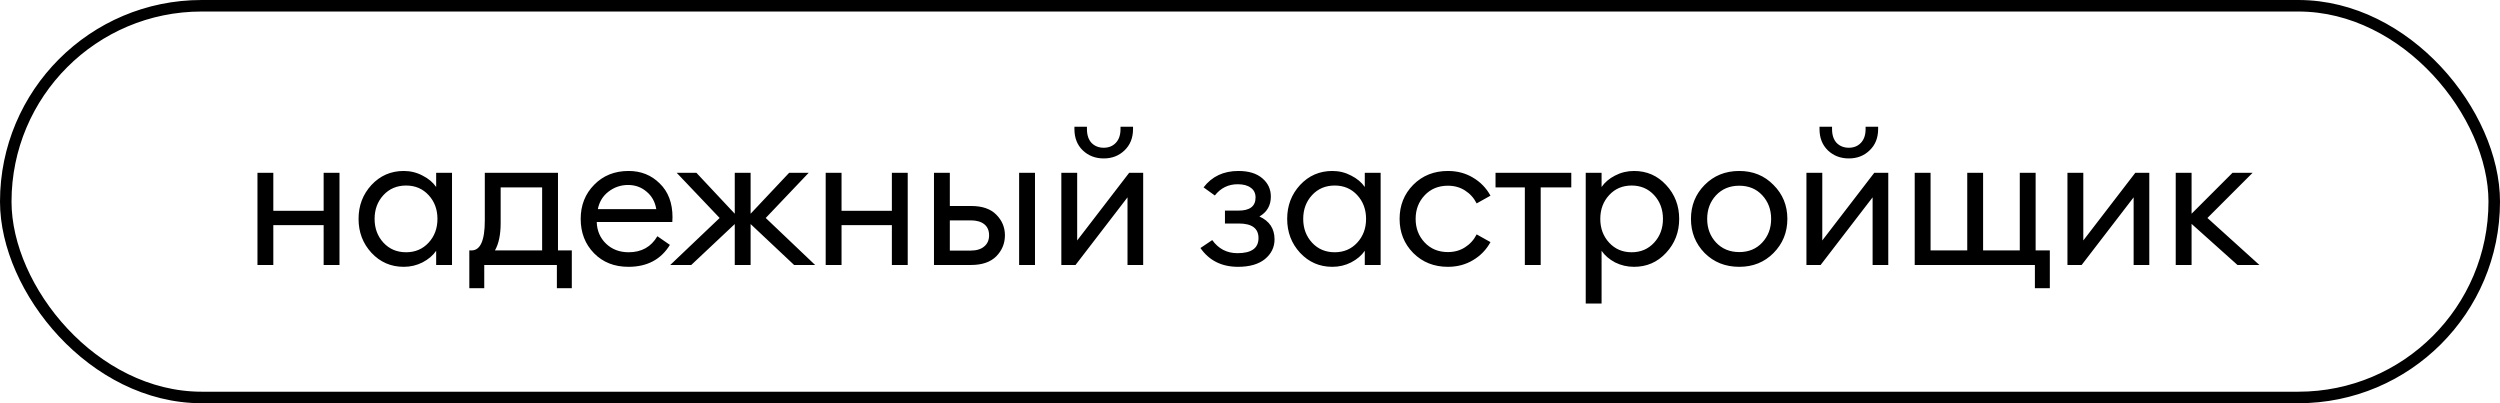
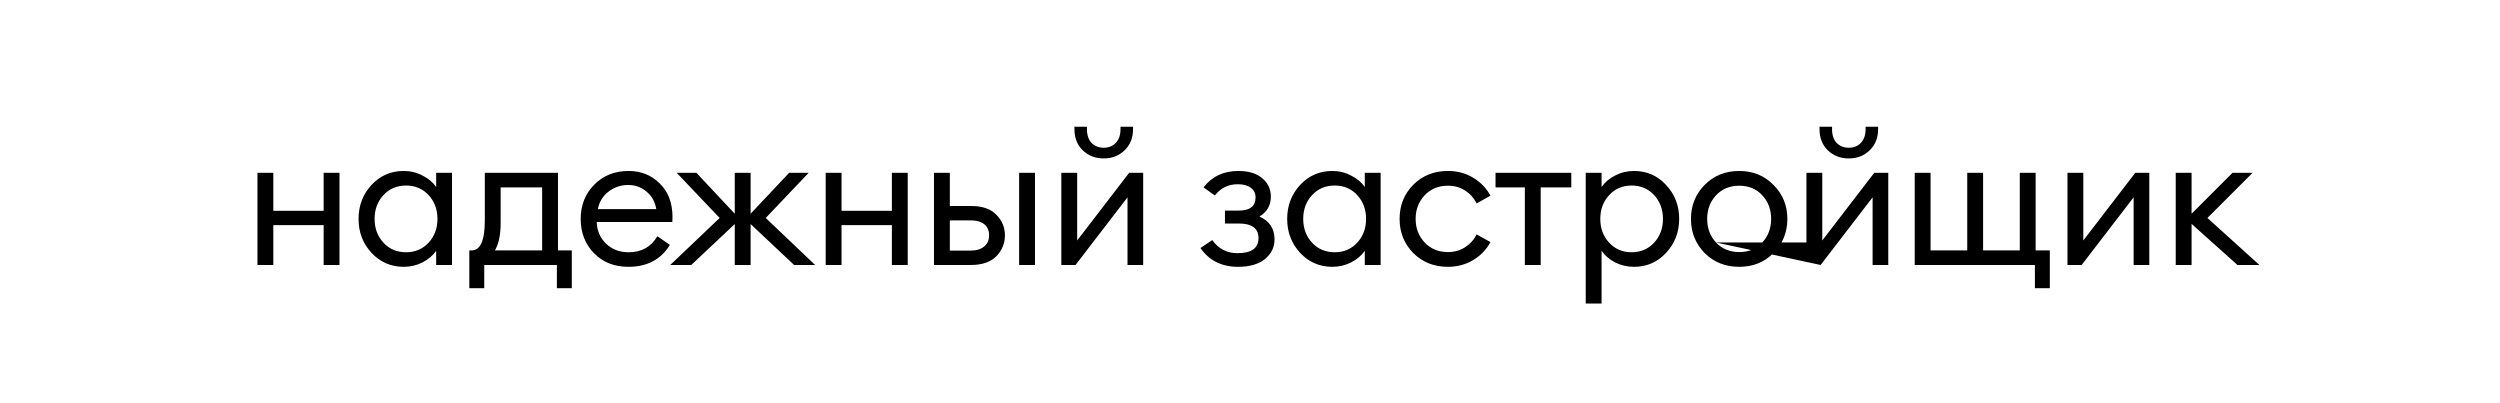
<svg xmlns="http://www.w3.org/2000/svg" width="217" height="35" viewBox="0 0 217 35" fill="none">
-   <rect x="0.5" y="0.5" width="216" height="34" rx="17" stroke="black" />
-   <path d="M22.348 23V15H23.724V18.296H28.092V15H29.468V23H28.092V19.544H23.724V23H22.348ZM35.043 23.16C33.933 23.16 33 22.755 32.243 21.944C31.496 21.133 31.123 20.152 31.123 19C31.123 17.848 31.496 16.867 32.243 16.056C33 15.245 33.933 14.84 35.043 14.84C35.629 14.84 36.173 14.973 36.675 15.24C37.187 15.496 37.581 15.827 37.859 16.232V15H39.235V23H37.859V21.768C37.581 22.173 37.187 22.509 36.675 22.776C36.173 23.032 35.629 23.16 35.043 23.16ZM35.251 21.896C36.04 21.896 36.691 21.619 37.203 21.064C37.715 20.509 37.971 19.821 37.971 19C37.971 18.179 37.715 17.491 37.203 16.936C36.691 16.381 36.04 16.104 35.251 16.104C34.451 16.104 33.795 16.381 33.283 16.936C32.771 17.491 32.515 18.179 32.515 19C32.515 19.821 32.771 20.509 33.283 21.064C33.795 21.619 34.451 21.896 35.251 21.896ZM40.737 21.736H40.929C41.697 21.736 42.081 20.872 42.081 19.144V15H48.433V21.736H49.633V25.016H48.337V23H42.033V25.016H40.737V21.736ZM43.457 16.264V19.368C43.457 20.371 43.291 21.16 42.961 21.736H47.057V16.264H43.457ZM54.548 23.16C53.322 23.16 52.325 22.765 51.556 21.976C50.788 21.187 50.404 20.195 50.404 19C50.404 17.816 50.794 16.829 51.572 16.04C52.351 15.24 53.349 14.84 54.565 14.84C55.642 14.84 56.543 15.203 57.269 15.928C58.005 16.643 58.373 17.619 58.373 18.856C58.373 19.016 58.367 19.155 58.356 19.272H51.797C51.818 20.019 52.084 20.643 52.596 21.144C53.119 21.645 53.775 21.896 54.565 21.896C55.684 21.896 56.517 21.432 57.06 20.504L58.148 21.256C57.37 22.525 56.17 23.16 54.548 23.16ZM51.892 18.152H56.965C56.858 17.512 56.575 17.005 56.117 16.632C55.669 16.248 55.135 16.056 54.517 16.056C53.887 16.056 53.322 16.248 52.821 16.632C52.33 17.005 52.02 17.512 51.892 18.152ZM68.929 23L65.153 19.448V23H63.777V19.448L60.001 23H58.177L62.465 18.92L58.737 15H60.449L63.777 18.552V15H65.153V18.552L68.497 15H70.193L66.465 18.92L70.753 23H68.929ZM71.67 23V15H73.046V18.296H77.414V15H78.79V23H77.414V19.544H73.046V23H71.67ZM88.46 23V15H89.837V23H88.46ZM81.069 23V15H82.445V17.88H84.3C85.26 17.88 85.986 18.131 86.477 18.632C86.978 19.133 87.228 19.731 87.228 20.424C87.228 21.128 86.978 21.736 86.477 22.248C85.975 22.749 85.245 23 84.284 23H81.069ZM82.445 19.128V21.752H84.237C84.749 21.752 85.143 21.635 85.421 21.4C85.709 21.165 85.853 20.84 85.853 20.424C85.853 20.008 85.714 19.688 85.436 19.464C85.159 19.24 84.764 19.128 84.252 19.128H82.445ZM93.356 23H92.124V15H93.499V20.872L98.011 15H99.228V23H97.868V17.128L93.356 23ZM97.612 13.048C97.132 13.517 96.529 13.752 95.803 13.752C95.078 13.752 94.47 13.517 93.98 13.048C93.499 12.579 93.26 11.965 93.26 11.208V11H94.347V11.208C94.347 11.72 94.481 12.12 94.748 12.408C95.025 12.685 95.377 12.824 95.803 12.824C96.23 12.824 96.577 12.685 96.844 12.408C97.121 12.12 97.26 11.72 97.26 11.208V11H98.347V11.208C98.347 11.965 98.102 12.579 97.612 13.048ZM107.462 23.16C106.043 23.16 104.955 22.616 104.198 21.528L105.222 20.84C105.766 21.597 106.496 21.976 107.414 21.976C108.63 21.976 109.238 21.539 109.238 20.664C109.238 19.821 108.667 19.4 107.526 19.4H106.326V18.28H107.51C108.491 18.28 108.982 17.901 108.982 17.144C108.982 16.771 108.843 16.488 108.566 16.296C108.299 16.093 107.92 15.992 107.43 15.992C106.619 15.992 105.958 16.317 105.446 16.968L104.47 16.264C105.195 15.315 106.203 14.84 107.494 14.84C108.39 14.84 109.083 15.053 109.574 15.48C110.064 15.896 110.31 16.424 110.31 17.064C110.31 17.832 109.979 18.408 109.318 18.792C110.192 19.187 110.63 19.848 110.63 20.776C110.63 21.459 110.352 22.029 109.798 22.488C109.243 22.936 108.464 23.16 107.462 23.16ZM115.647 23.16C114.538 23.16 113.604 22.755 112.847 21.944C112.1 21.133 111.727 20.152 111.727 19C111.727 17.848 112.1 16.867 112.847 16.056C113.604 15.245 114.538 14.84 115.647 14.84C116.234 14.84 116.778 14.973 117.279 15.24C117.791 15.496 118.186 15.827 118.463 16.232V15H119.839V23H118.463V21.768C118.186 22.173 117.791 22.509 117.279 22.776C116.778 23.032 116.234 23.16 115.647 23.16ZM115.855 21.896C116.644 21.896 117.295 21.619 117.807 21.064C118.319 20.509 118.575 19.821 118.575 19C118.575 18.179 118.319 17.491 117.807 16.936C117.295 16.381 116.644 16.104 115.855 16.104C115.055 16.104 114.399 16.381 113.887 16.936C113.375 17.491 113.119 18.179 113.119 19C113.119 19.821 113.375 20.509 113.887 21.064C114.399 21.619 115.055 21.896 115.855 21.896ZM125.677 23.16C124.472 23.16 123.469 22.76 122.669 21.96C121.88 21.16 121.485 20.173 121.485 19C121.485 17.827 121.88 16.84 122.669 16.04C123.469 15.24 124.472 14.84 125.677 14.84C126.488 14.84 127.213 15.032 127.853 15.416C128.504 15.8 129.01 16.323 129.373 16.984L128.173 17.656C127.938 17.187 127.602 16.813 127.165 16.536C126.738 16.259 126.242 16.12 125.677 16.12C124.856 16.12 124.184 16.397 123.661 16.952C123.138 17.507 122.877 18.189 122.877 19C122.877 19.811 123.138 20.493 123.661 21.048C124.184 21.603 124.856 21.88 125.677 21.88C126.242 21.88 126.738 21.741 127.165 21.464C127.602 21.187 127.938 20.813 128.173 20.344L129.373 21.016C129.01 21.677 128.504 22.2 127.853 22.584C127.213 22.968 126.488 23.16 125.677 23.16ZM132.356 23V16.264H129.812V15H136.388V16.264H133.732V23H132.356ZM139.017 26.344H137.641V15H139.017V16.232C139.294 15.827 139.684 15.496 140.185 15.24C140.697 14.973 141.246 14.84 141.833 14.84C142.942 14.84 143.87 15.245 144.617 16.056C145.374 16.867 145.753 17.848 145.753 19C145.753 20.152 145.374 21.133 144.617 21.944C143.87 22.755 142.942 23.16 141.833 23.16C141.246 23.16 140.697 23.032 140.185 22.776C139.684 22.509 139.294 22.173 139.017 21.768V26.344ZM139.673 21.064C140.185 21.619 140.836 21.896 141.625 21.896C142.414 21.896 143.065 21.619 143.577 21.064C144.089 20.509 144.345 19.821 144.345 19C144.345 18.179 144.089 17.491 143.577 16.936C143.065 16.381 142.414 16.104 141.625 16.104C140.836 16.104 140.185 16.381 139.673 16.936C139.161 17.491 138.905 18.179 138.905 19C138.905 19.821 139.161 20.509 139.673 21.064ZM150.967 23.16C149.761 23.16 148.759 22.76 147.959 21.96C147.169 21.149 146.775 20.163 146.775 19C146.775 17.837 147.169 16.856 147.959 16.056C148.759 15.245 149.761 14.84 150.967 14.84C152.161 14.84 153.153 15.245 153.943 16.056C154.743 16.856 155.143 17.837 155.143 19C155.143 20.163 154.743 21.149 153.943 21.96C153.153 22.76 152.161 23.16 150.967 23.16ZM148.951 21.048C149.473 21.603 150.145 21.88 150.967 21.88C151.788 21.88 152.455 21.603 152.967 21.048C153.479 20.493 153.735 19.811 153.735 19C153.735 18.189 153.479 17.507 152.967 16.952C152.455 16.397 151.788 16.12 150.967 16.12C150.145 16.12 149.473 16.397 148.951 16.952C148.439 17.507 148.183 18.189 148.183 19C148.183 19.811 148.439 20.493 148.951 21.048ZM158.03 23H156.798V15H158.174V20.872L162.686 15H163.902V23H162.542V17.128L158.03 23ZM162.286 13.048C161.806 13.517 161.203 13.752 160.478 13.752C159.753 13.752 159.145 13.517 158.654 13.048C158.174 12.579 157.934 11.965 157.934 11.208V11H159.022V11.208C159.022 11.72 159.155 12.12 159.422 12.408C159.699 12.685 160.051 12.824 160.478 12.824C160.905 12.824 161.251 12.685 161.518 12.408C161.795 12.12 161.934 11.72 161.934 11.208V11H163.022V11.208C163.022 11.965 162.777 12.579 162.286 13.048ZM177.925 21.736V25.016H176.629V23H166.197V15H167.573V21.736H170.757V15H172.133V21.736H175.317V15H176.693V21.736H177.925ZM180.687 23H179.455V15H180.831V20.872L185.343 15H186.559V23H185.199V17.128L180.687 23ZM194.213 23L190.229 19.432V23H188.853V15H190.229V18.552L193.781 15H195.525L191.605 18.92L196.117 23H194.213Z" fill="black" />
+   <path d="M22.348 23V15H23.724V18.296H28.092V15H29.468V23H28.092V19.544H23.724V23H22.348ZM35.043 23.16C33.933 23.16 33 22.755 32.243 21.944C31.496 21.133 31.123 20.152 31.123 19C31.123 17.848 31.496 16.867 32.243 16.056C33 15.245 33.933 14.84 35.043 14.84C35.629 14.84 36.173 14.973 36.675 15.24C37.187 15.496 37.581 15.827 37.859 16.232V15H39.235V23H37.859V21.768C37.581 22.173 37.187 22.509 36.675 22.776C36.173 23.032 35.629 23.16 35.043 23.16ZM35.251 21.896C36.04 21.896 36.691 21.619 37.203 21.064C37.715 20.509 37.971 19.821 37.971 19C37.971 18.179 37.715 17.491 37.203 16.936C36.691 16.381 36.04 16.104 35.251 16.104C34.451 16.104 33.795 16.381 33.283 16.936C32.771 17.491 32.515 18.179 32.515 19C32.515 19.821 32.771 20.509 33.283 21.064C33.795 21.619 34.451 21.896 35.251 21.896ZM40.737 21.736H40.929C41.697 21.736 42.081 20.872 42.081 19.144V15H48.433V21.736H49.633V25.016H48.337V23H42.033V25.016H40.737V21.736ZM43.457 16.264V19.368C43.457 20.371 43.291 21.16 42.961 21.736H47.057V16.264H43.457ZM54.548 23.16C53.322 23.16 52.325 22.765 51.556 21.976C50.788 21.187 50.404 20.195 50.404 19C50.404 17.816 50.794 16.829 51.572 16.04C52.351 15.24 53.349 14.84 54.565 14.84C55.642 14.84 56.543 15.203 57.269 15.928C58.005 16.643 58.373 17.619 58.373 18.856C58.373 19.016 58.367 19.155 58.356 19.272H51.797C51.818 20.019 52.084 20.643 52.596 21.144C53.119 21.645 53.775 21.896 54.565 21.896C55.684 21.896 56.517 21.432 57.06 20.504L58.148 21.256C57.37 22.525 56.17 23.16 54.548 23.16ZM51.892 18.152H56.965C56.858 17.512 56.575 17.005 56.117 16.632C55.669 16.248 55.135 16.056 54.517 16.056C53.887 16.056 53.322 16.248 52.821 16.632C52.33 17.005 52.02 17.512 51.892 18.152ZM68.929 23L65.153 19.448V23H63.777V19.448L60.001 23H58.177L62.465 18.92L58.737 15H60.449L63.777 18.552V15H65.153V18.552L68.497 15H70.193L66.465 18.92L70.753 23H68.929ZM71.67 23V15H73.046V18.296H77.414V15H78.79V23H77.414V19.544H73.046V23H71.67ZM88.46 23V15H89.837V23H88.46ZM81.069 23V15H82.445V17.88H84.3C85.26 17.88 85.986 18.131 86.477 18.632C86.978 19.133 87.228 19.731 87.228 20.424C87.228 21.128 86.978 21.736 86.477 22.248C85.975 22.749 85.245 23 84.284 23H81.069ZM82.445 19.128V21.752H84.237C84.749 21.752 85.143 21.635 85.421 21.4C85.709 21.165 85.853 20.84 85.853 20.424C85.853 20.008 85.714 19.688 85.436 19.464C85.159 19.24 84.764 19.128 84.252 19.128H82.445ZM93.356 23H92.124V15H93.499V20.872L98.011 15H99.228V23H97.868V17.128L93.356 23ZM97.612 13.048C97.132 13.517 96.529 13.752 95.803 13.752C95.078 13.752 94.47 13.517 93.98 13.048C93.499 12.579 93.26 11.965 93.26 11.208V11H94.347V11.208C94.347 11.72 94.481 12.12 94.748 12.408C95.025 12.685 95.377 12.824 95.803 12.824C96.23 12.824 96.577 12.685 96.844 12.408C97.121 12.12 97.26 11.72 97.26 11.208V11H98.347V11.208C98.347 11.965 98.102 12.579 97.612 13.048ZM107.462 23.16C106.043 23.16 104.955 22.616 104.198 21.528L105.222 20.84C105.766 21.597 106.496 21.976 107.414 21.976C108.63 21.976 109.238 21.539 109.238 20.664C109.238 19.821 108.667 19.4 107.526 19.4H106.326V18.28H107.51C108.491 18.28 108.982 17.901 108.982 17.144C108.982 16.771 108.843 16.488 108.566 16.296C108.299 16.093 107.92 15.992 107.43 15.992C106.619 15.992 105.958 16.317 105.446 16.968L104.47 16.264C105.195 15.315 106.203 14.84 107.494 14.84C108.39 14.84 109.083 15.053 109.574 15.48C110.064 15.896 110.31 16.424 110.31 17.064C110.31 17.832 109.979 18.408 109.318 18.792C110.192 19.187 110.63 19.848 110.63 20.776C110.63 21.459 110.352 22.029 109.798 22.488C109.243 22.936 108.464 23.16 107.462 23.16ZM115.647 23.16C114.538 23.16 113.604 22.755 112.847 21.944C112.1 21.133 111.727 20.152 111.727 19C111.727 17.848 112.1 16.867 112.847 16.056C113.604 15.245 114.538 14.84 115.647 14.84C116.234 14.84 116.778 14.973 117.279 15.24C117.791 15.496 118.186 15.827 118.463 16.232V15H119.839V23H118.463V21.768C118.186 22.173 117.791 22.509 117.279 22.776C116.778 23.032 116.234 23.16 115.647 23.16ZM115.855 21.896C116.644 21.896 117.295 21.619 117.807 21.064C118.319 20.509 118.575 19.821 118.575 19C118.575 18.179 118.319 17.491 117.807 16.936C117.295 16.381 116.644 16.104 115.855 16.104C115.055 16.104 114.399 16.381 113.887 16.936C113.375 17.491 113.119 18.179 113.119 19C113.119 19.821 113.375 20.509 113.887 21.064C114.399 21.619 115.055 21.896 115.855 21.896ZM125.677 23.16C124.472 23.16 123.469 22.76 122.669 21.96C121.88 21.16 121.485 20.173 121.485 19C121.485 17.827 121.88 16.84 122.669 16.04C123.469 15.24 124.472 14.84 125.677 14.84C126.488 14.84 127.213 15.032 127.853 15.416C128.504 15.8 129.01 16.323 129.373 16.984L128.173 17.656C127.938 17.187 127.602 16.813 127.165 16.536C126.738 16.259 126.242 16.12 125.677 16.12C124.856 16.12 124.184 16.397 123.661 16.952C123.138 17.507 122.877 18.189 122.877 19C122.877 19.811 123.138 20.493 123.661 21.048C124.184 21.603 124.856 21.88 125.677 21.88C126.242 21.88 126.738 21.741 127.165 21.464C127.602 21.187 127.938 20.813 128.173 20.344L129.373 21.016C129.01 21.677 128.504 22.2 127.853 22.584C127.213 22.968 126.488 23.16 125.677 23.16ZM132.356 23V16.264H129.812V15H136.388V16.264H133.732V23H132.356ZM139.017 26.344H137.641V15H139.017V16.232C139.294 15.827 139.684 15.496 140.185 15.24C140.697 14.973 141.246 14.84 141.833 14.84C142.942 14.84 143.87 15.245 144.617 16.056C145.374 16.867 145.753 17.848 145.753 19C145.753 20.152 145.374 21.133 144.617 21.944C143.87 22.755 142.942 23.16 141.833 23.16C141.246 23.16 140.697 23.032 140.185 22.776C139.684 22.509 139.294 22.173 139.017 21.768V26.344ZM139.673 21.064C140.185 21.619 140.836 21.896 141.625 21.896C142.414 21.896 143.065 21.619 143.577 21.064C144.089 20.509 144.345 19.821 144.345 19C144.345 18.179 144.089 17.491 143.577 16.936C143.065 16.381 142.414 16.104 141.625 16.104C140.836 16.104 140.185 16.381 139.673 16.936C139.161 17.491 138.905 18.179 138.905 19C138.905 19.821 139.161 20.509 139.673 21.064ZM150.967 23.16C149.761 23.16 148.759 22.76 147.959 21.96C147.169 21.149 146.775 20.163 146.775 19C146.775 17.837 147.169 16.856 147.959 16.056C148.759 15.245 149.761 14.84 150.967 14.84C152.161 14.84 153.153 15.245 153.943 16.056C154.743 16.856 155.143 17.837 155.143 19C155.143 20.163 154.743 21.149 153.943 21.96C153.153 22.76 152.161 23.16 150.967 23.16ZM148.951 21.048C149.473 21.603 150.145 21.88 150.967 21.88C151.788 21.88 152.455 21.603 152.967 21.048C153.479 20.493 153.735 19.811 153.735 19C153.735 18.189 153.479 17.507 152.967 16.952C152.455 16.397 151.788 16.12 150.967 16.12C150.145 16.12 149.473 16.397 148.951 16.952C148.439 17.507 148.183 18.189 148.183 19C148.183 19.811 148.439 20.493 148.951 21.048ZH156.798V15H158.174V20.872L162.686 15H163.902V23H162.542V17.128L158.03 23ZM162.286 13.048C161.806 13.517 161.203 13.752 160.478 13.752C159.753 13.752 159.145 13.517 158.654 13.048C158.174 12.579 157.934 11.965 157.934 11.208V11H159.022V11.208C159.022 11.72 159.155 12.12 159.422 12.408C159.699 12.685 160.051 12.824 160.478 12.824C160.905 12.824 161.251 12.685 161.518 12.408C161.795 12.12 161.934 11.72 161.934 11.208V11H163.022V11.208C163.022 11.965 162.777 12.579 162.286 13.048ZM177.925 21.736V25.016H176.629V23H166.197V15H167.573V21.736H170.757V15H172.133V21.736H175.317V15H176.693V21.736H177.925ZM180.687 23H179.455V15H180.831V20.872L185.343 15H186.559V23H185.199V17.128L180.687 23ZM194.213 23L190.229 19.432V23H188.853V15H190.229V18.552L193.781 15H195.525L191.605 18.92L196.117 23H194.213Z" fill="black" />
</svg>